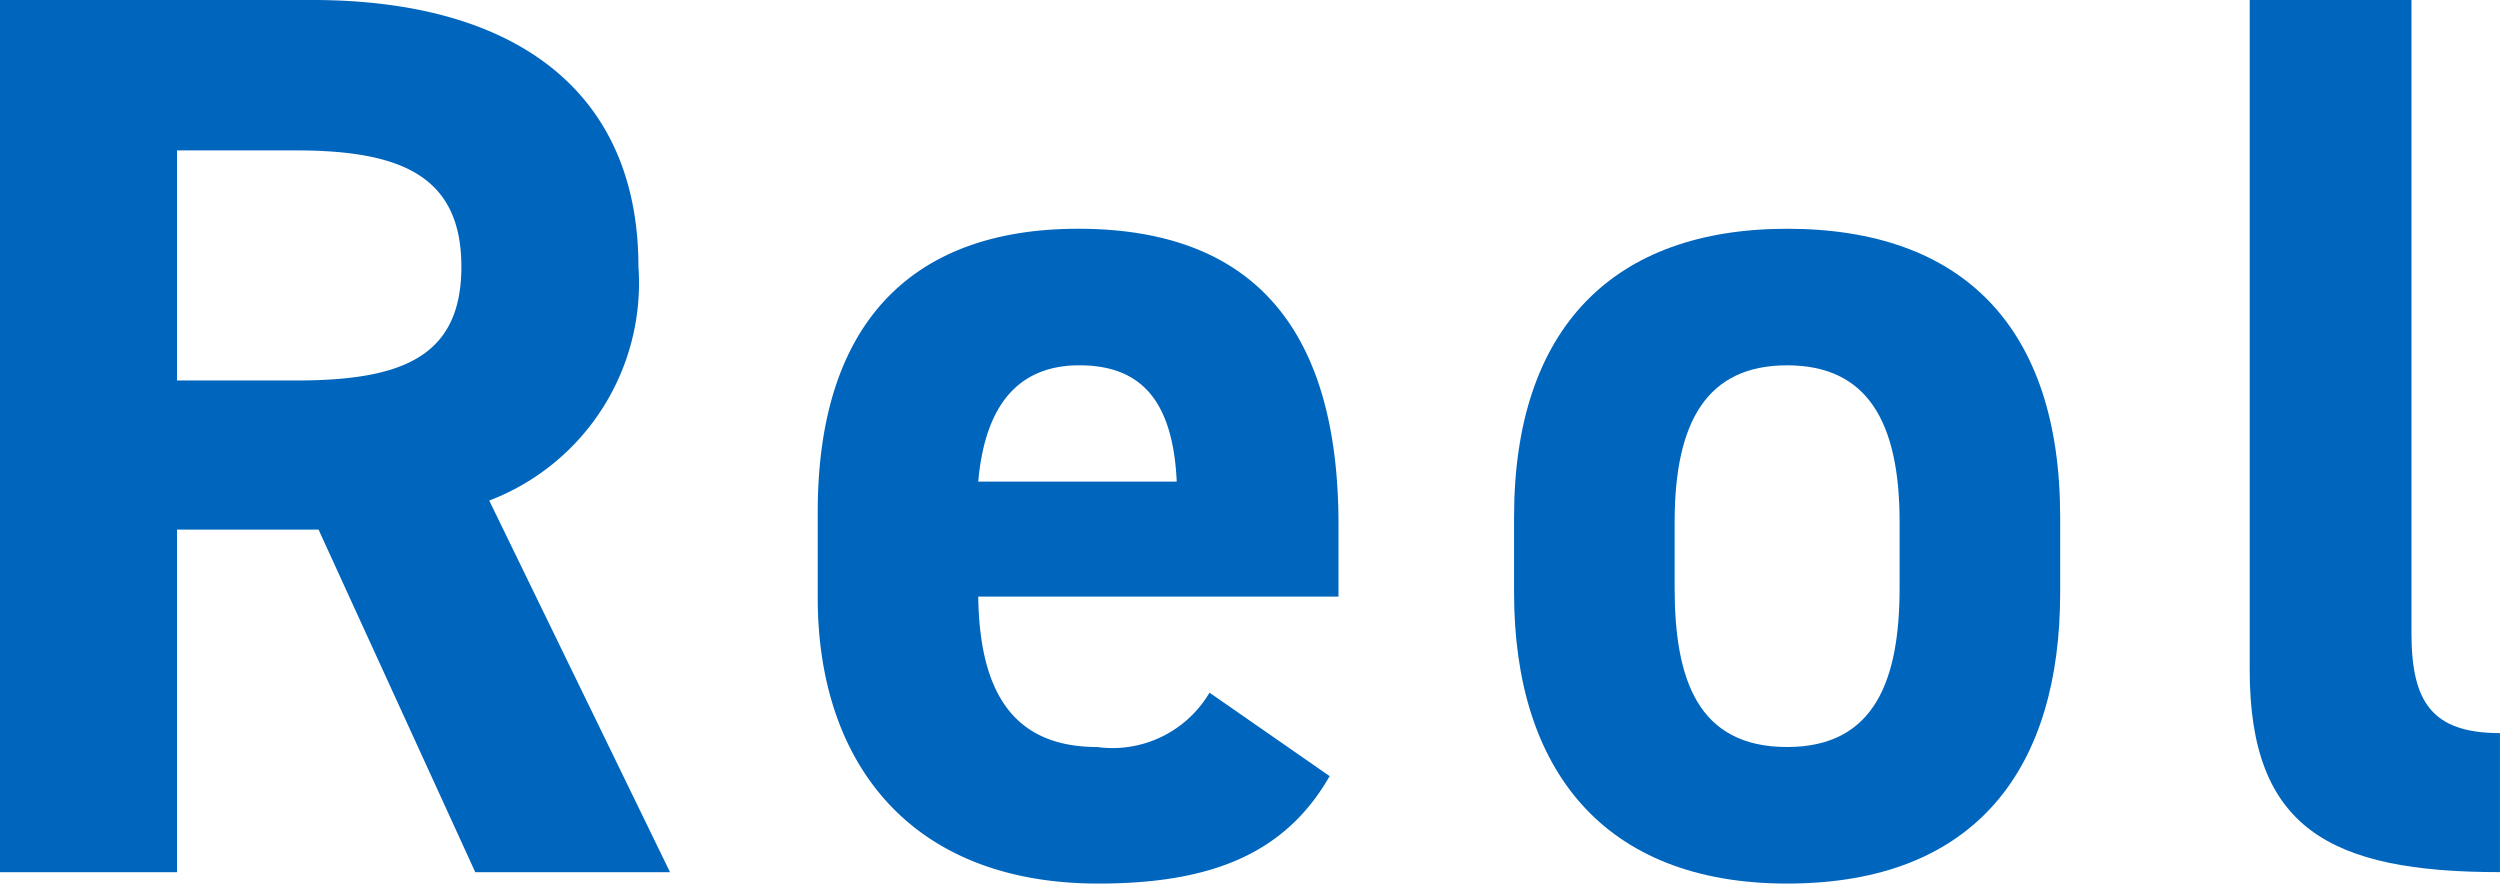
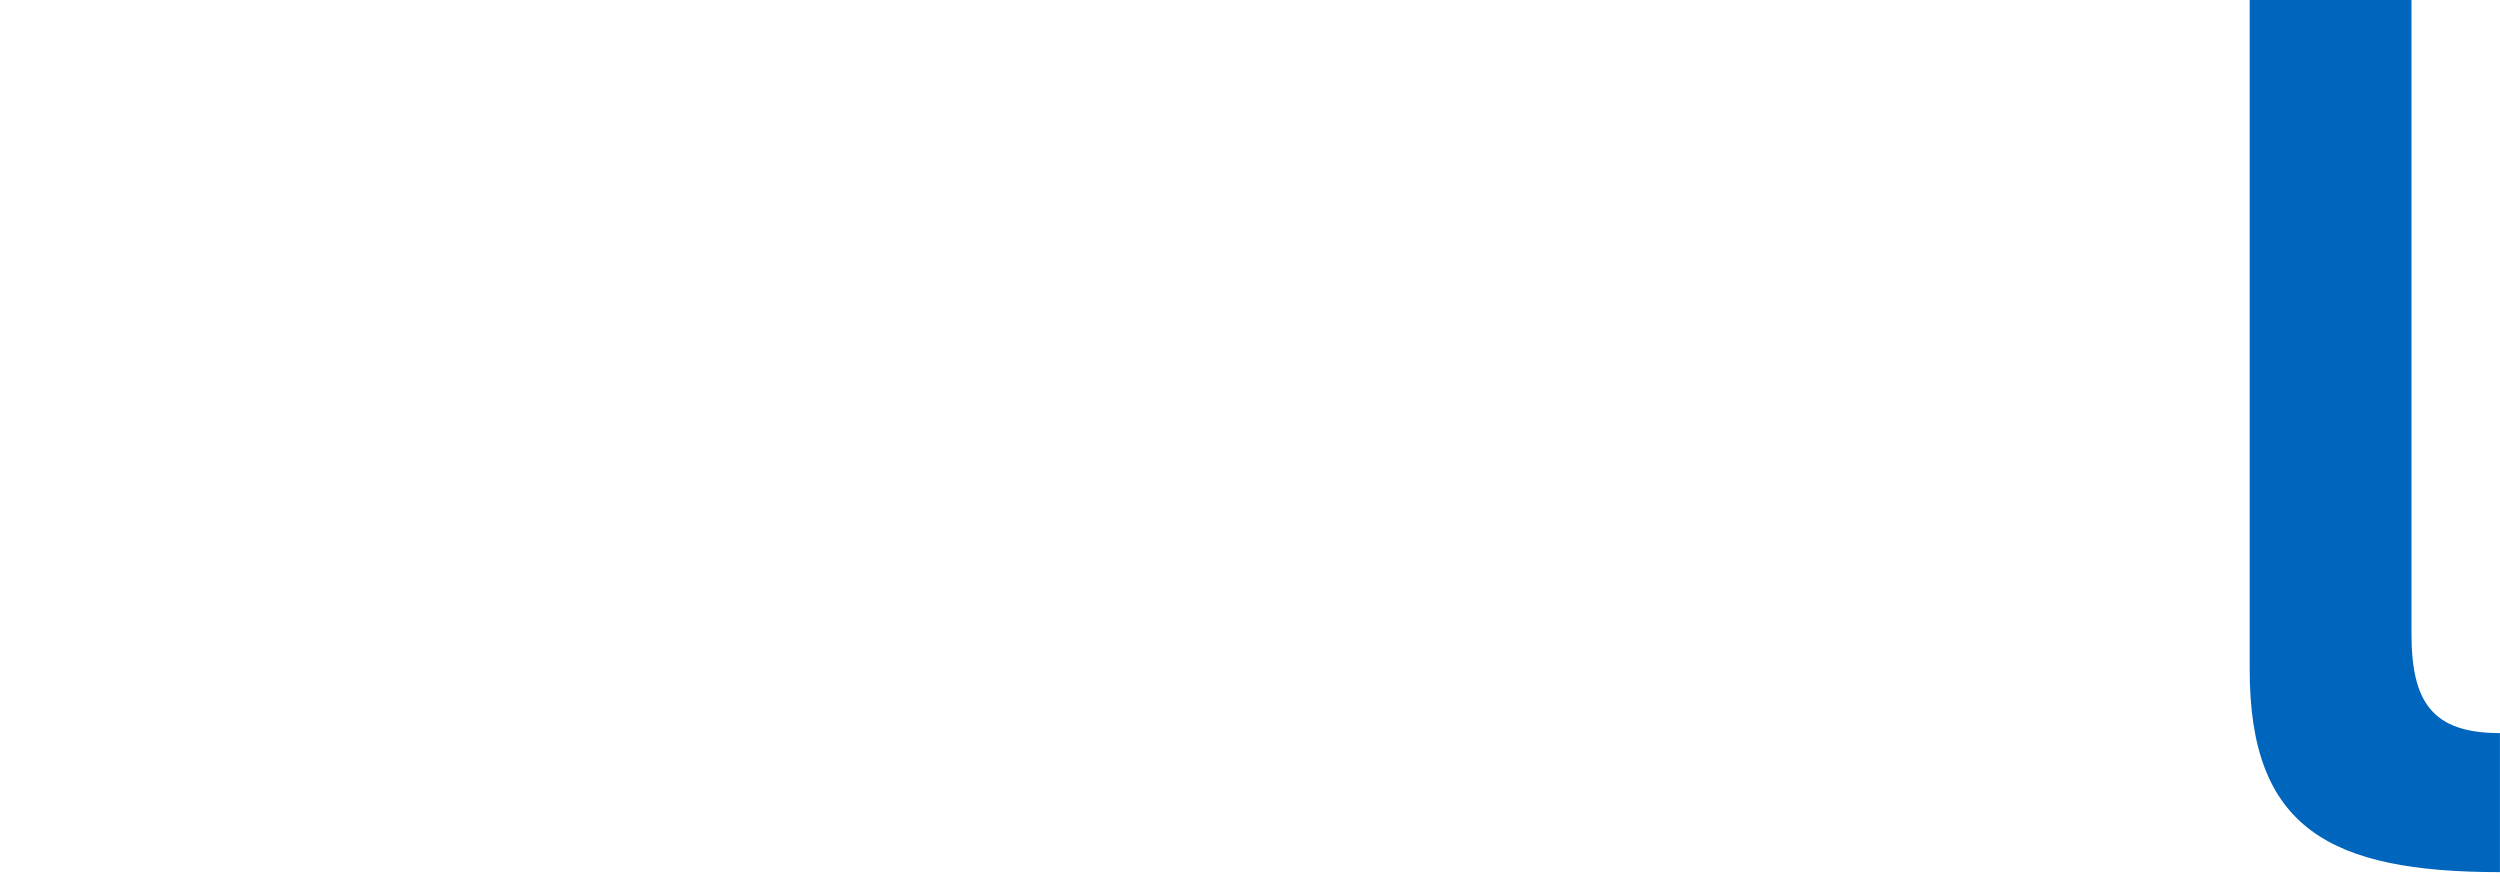
<svg xmlns="http://www.w3.org/2000/svg" width="43.517" height="15.38" viewBox="0 0 43.517 15.38">
  <defs>
    <style>.cls-1{fill:#0065bd;}</style>
  </defs>
  <g id="レイヤー_2" data-name="レイヤー 2">
    <g id="design">
-       <path class="cls-1" d="M8.273,15.182,5.545,9.219H3.081v5.963H0V0H5.436c3.498,0,5.677,1.562,5.677,4.643a4.05,4.05,0,0,1-2.597,4.07l3.147,6.469ZM5.149,6.623c1.826,0,2.882-.396,2.882-1.98S6.976,2.618,5.149,2.618H3.081V6.623Z" />
-       <path class="cls-1" d="M23.145,13.51c-.77,1.342-2.046,1.87-4.026,1.87-3.301,0-4.885-2.134-4.885-4.973V8.911c0-3.322,1.672-4.929,4.532-4.929,3.103,0,4.533,1.804,4.533,5.149v1.254H17.028c.022,1.518.506,2.618,2.068,2.618a1.962,1.962,0,0,0,1.958-.946ZM17.028,8.383h3.455c-.066-1.43-.639-2.024-1.694-2.024C17.667,6.359,17.139,7.129,17.028,8.383Z" />
-       <path class="cls-1" d="M35.861,10.319c0,3.015-1.431,5.061-4.753,5.061-3.19,0-4.753-1.98-4.753-5.061V8.999c0-3.3,1.738-5.017,4.753-5.017,3.059,0,4.753,1.716,4.753,5.017Zm-2.795-.088V9.087c0-1.76-.572-2.728-1.958-2.728s-1.958.968-1.958,2.728v1.144c0,1.584.396,2.772,1.958,2.772C32.648,13.004,33.066,11.815,33.066,10.231Z" />
-       <path class="cls-1" d="M39.16,0h2.816V11.023c0,1.188.351,1.738,1.54,1.738v2.42c-2.971,0-4.356-.77-4.356-3.52Z" />
+       <path class="cls-1" d="M39.16,0h2.816V11.023c0,1.188.351,1.738,1.54,1.738v2.42c-2.971,0-4.356-.77-4.356-3.52" />
    </g>
  </g>
</svg>